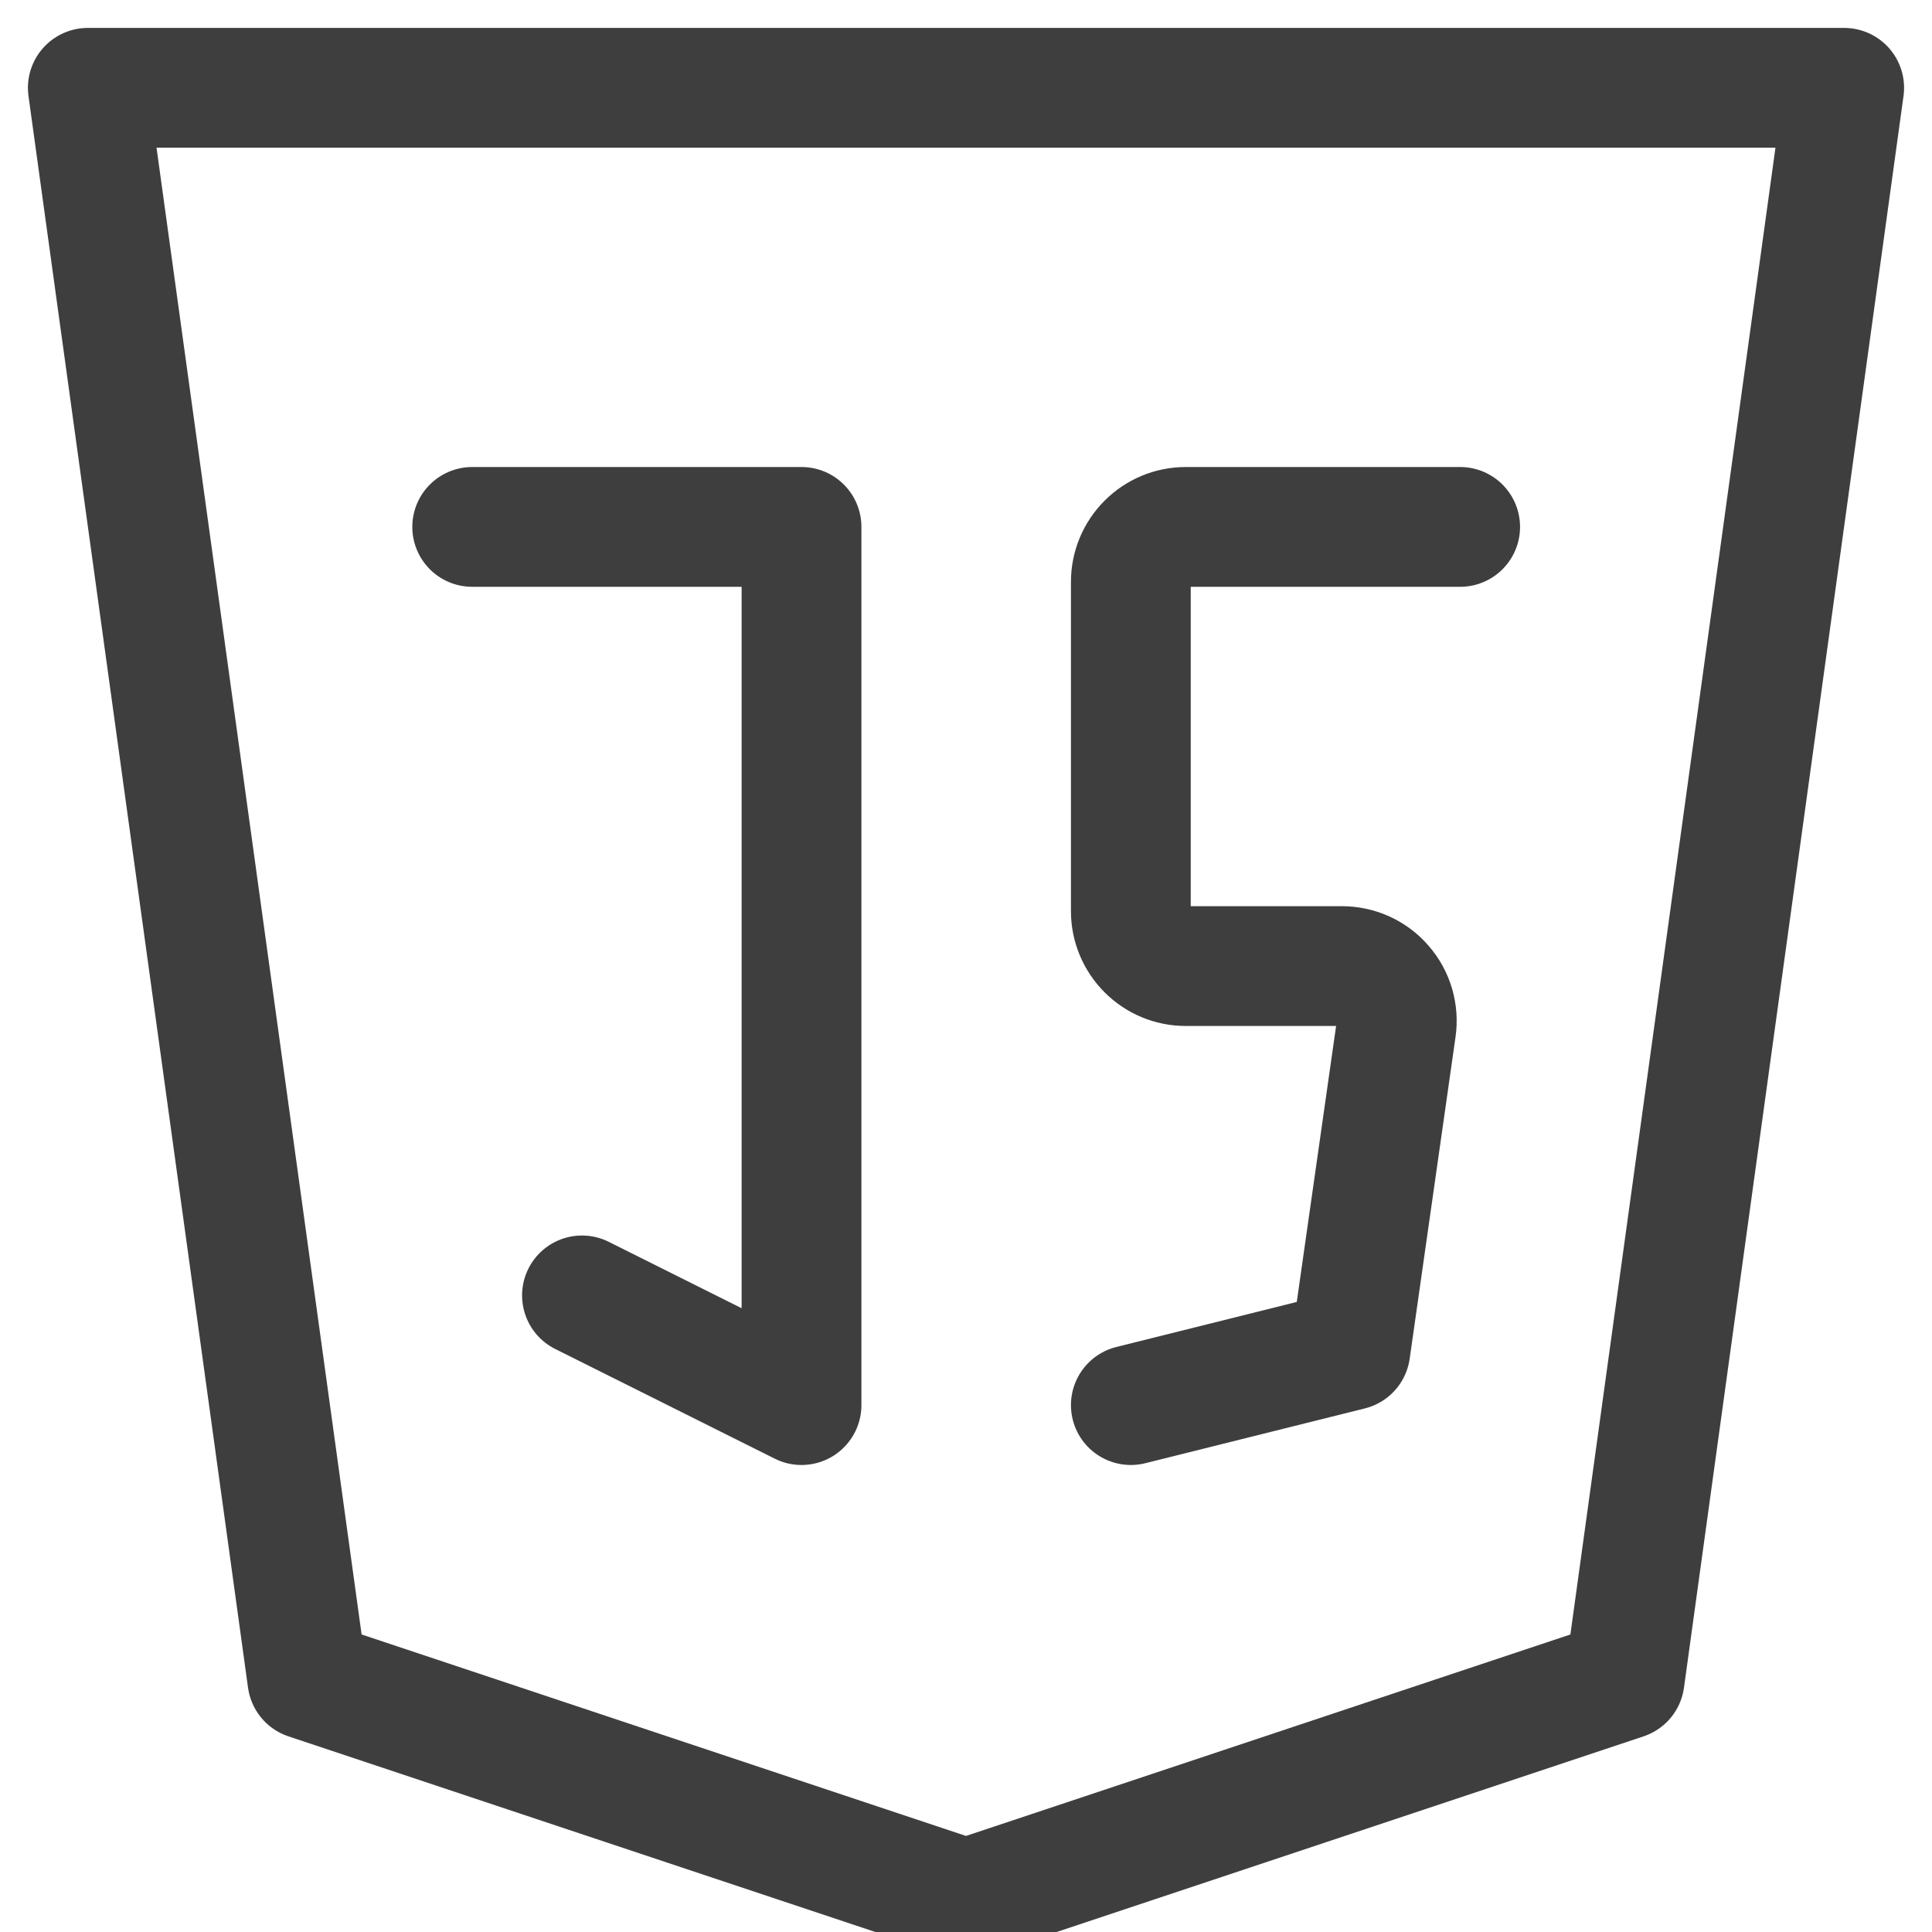
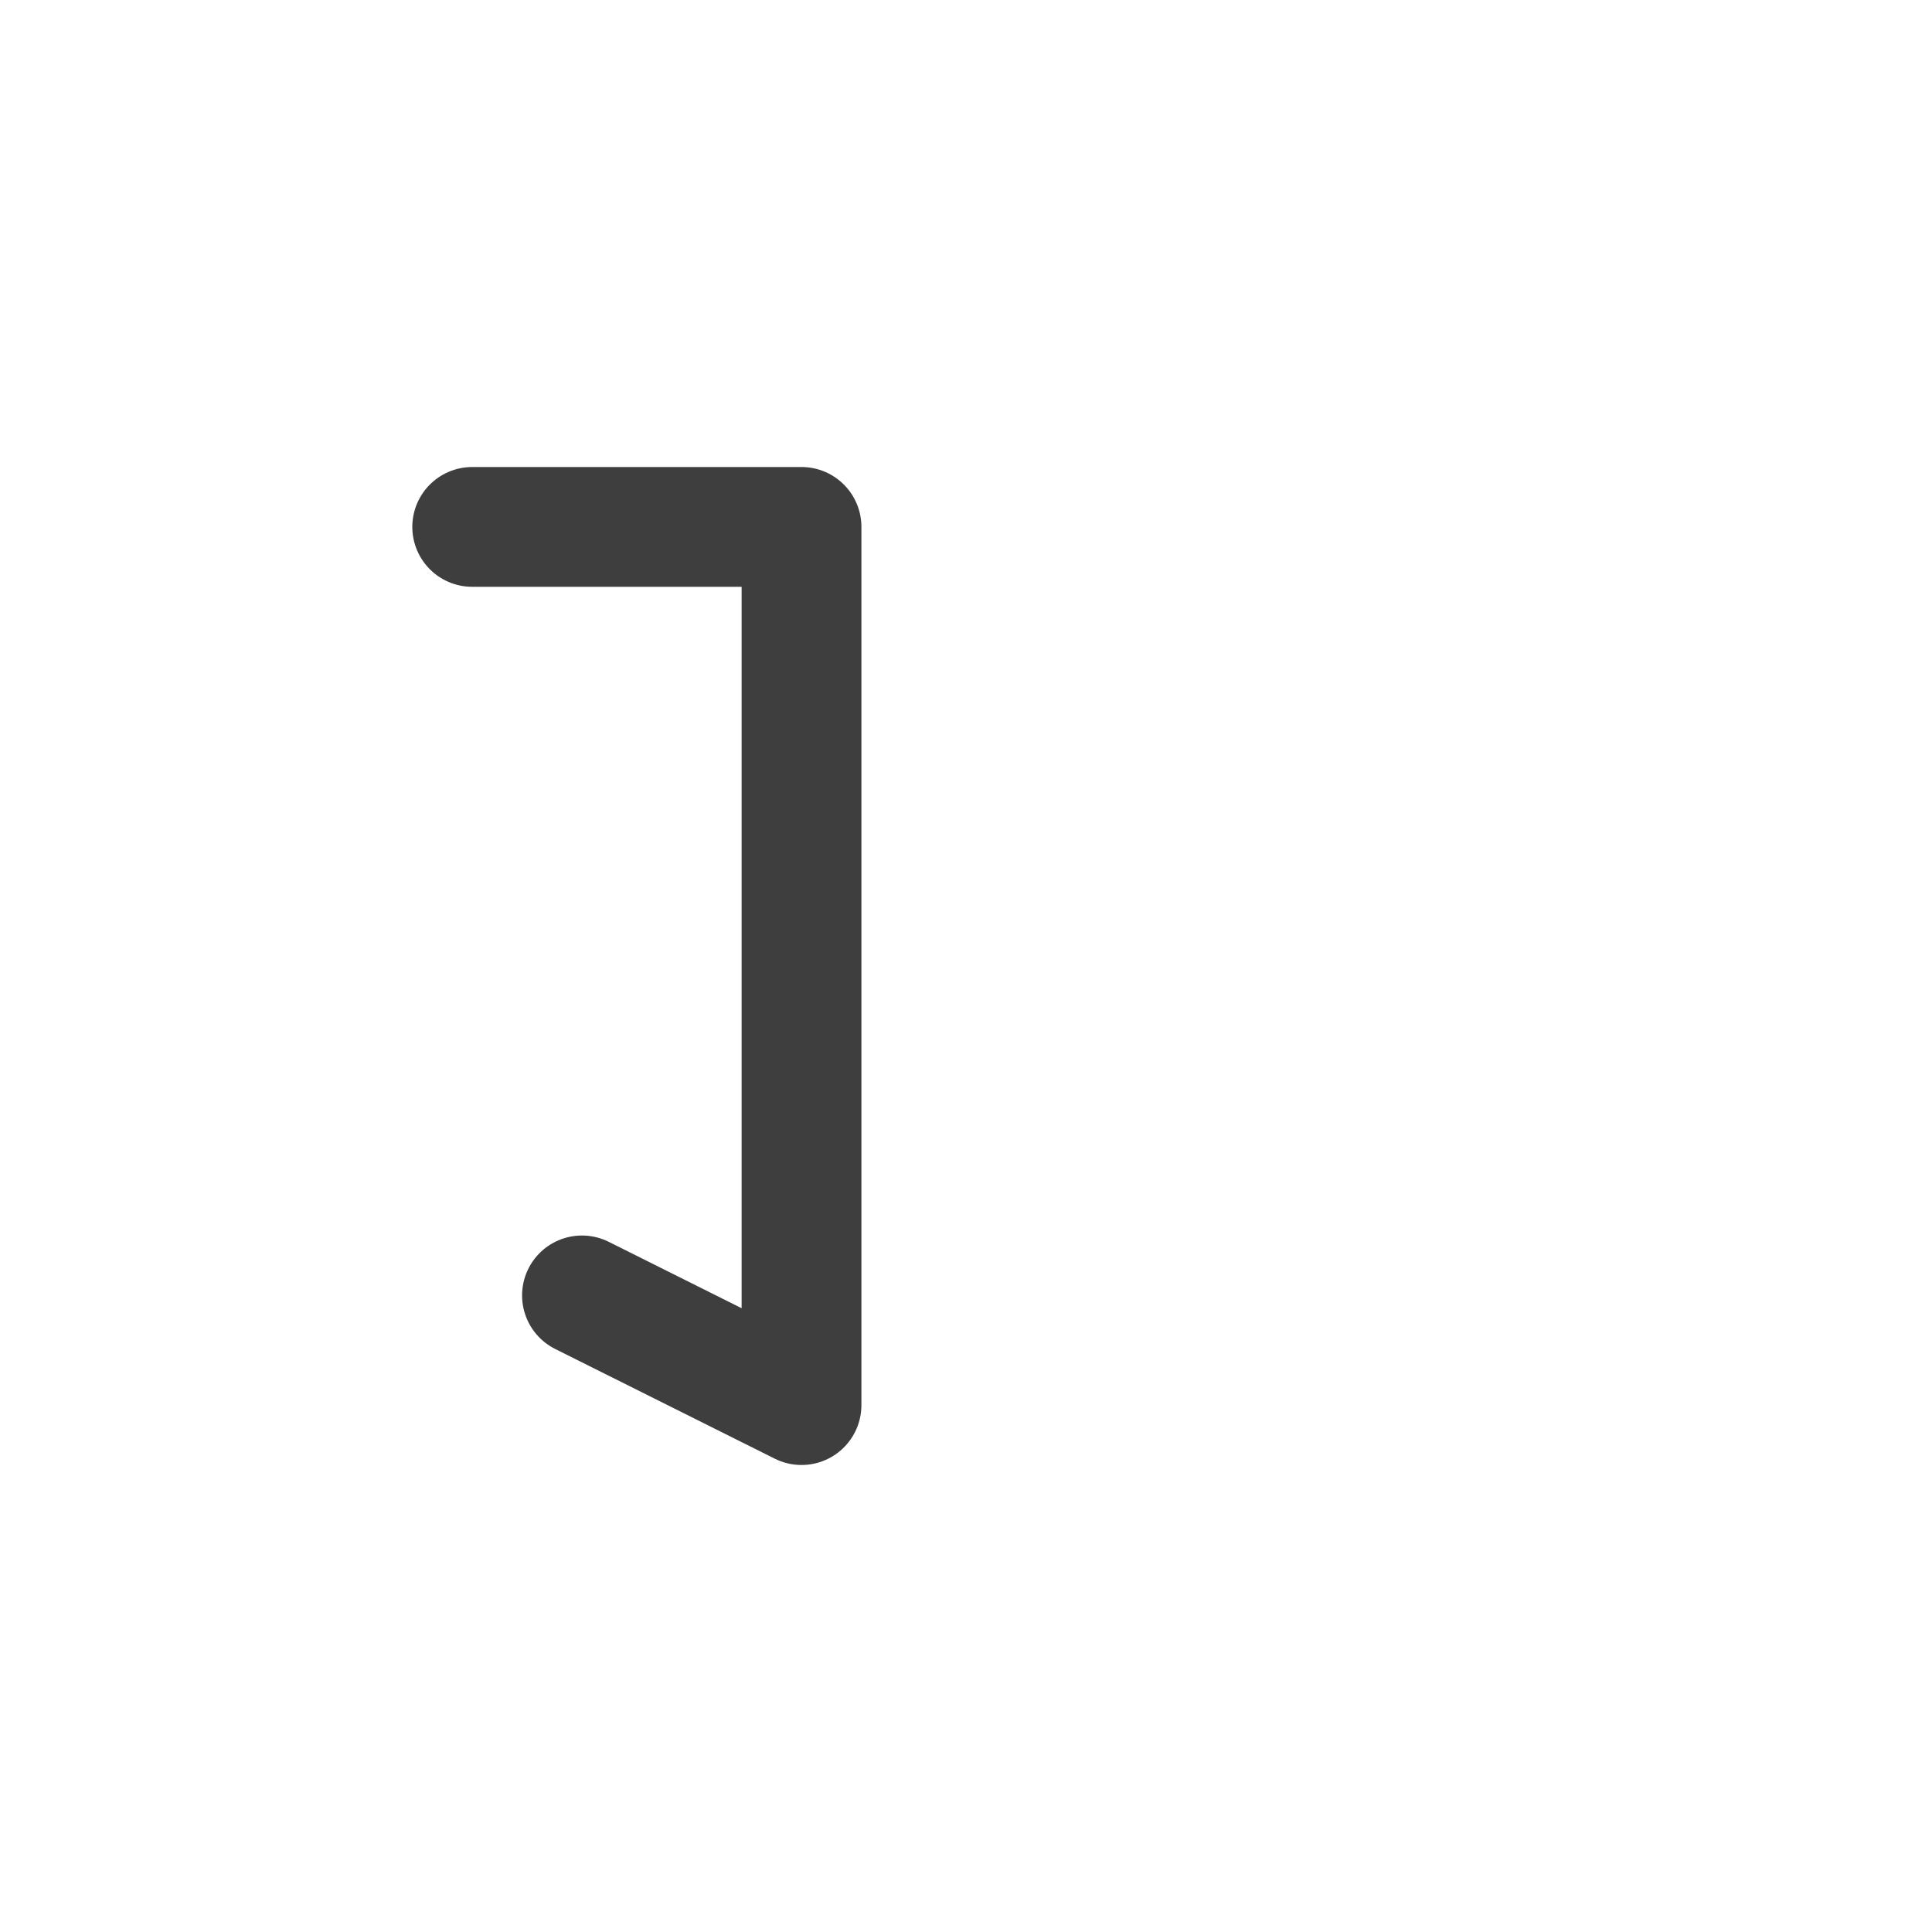
<svg xmlns="http://www.w3.org/2000/svg" width="22" height="22" viewBox="0 0 22 22" fill="none">
  <g clip-path="url(#clip0_3694_3672)">
-     <path d="M21 1L18.5 19.125L11 21.625L3.5 19.125L1 1H21Z" stroke="#3F3E3E" stroke-width="1.364" stroke-linecap="round" stroke-linejoin="round" />
    <path d="M5.377 6H9.127V16L6.627 14.751" stroke="#3F3E3E" stroke-width="1.364" stroke-linecap="round" stroke-linejoin="round" />
-     <path d="M16.627 6H13.502C13.336 6 13.177 6.066 13.06 6.184C12.943 6.301 12.877 6.46 12.877 6.625V10.376C12.877 10.541 12.943 10.7 13.06 10.817C13.177 10.935 13.336 11.001 13.502 11.001H15.281C15.37 11.001 15.459 11.02 15.54 11.057C15.621 11.094 15.694 11.148 15.752 11.216C15.811 11.283 15.855 11.363 15.88 11.448C15.905 11.534 15.912 11.624 15.899 11.713L15.377 15.376L12.877 16" stroke="#3F3E3E" stroke-width="1.364" stroke-linecap="round" stroke-linejoin="round" />
  </g>
  <defs>
    <clipPath id="clip0_3694_3672">
      <rect width="22" height="22" fill="white" />
    </clipPath>
  </defs>
</svg>